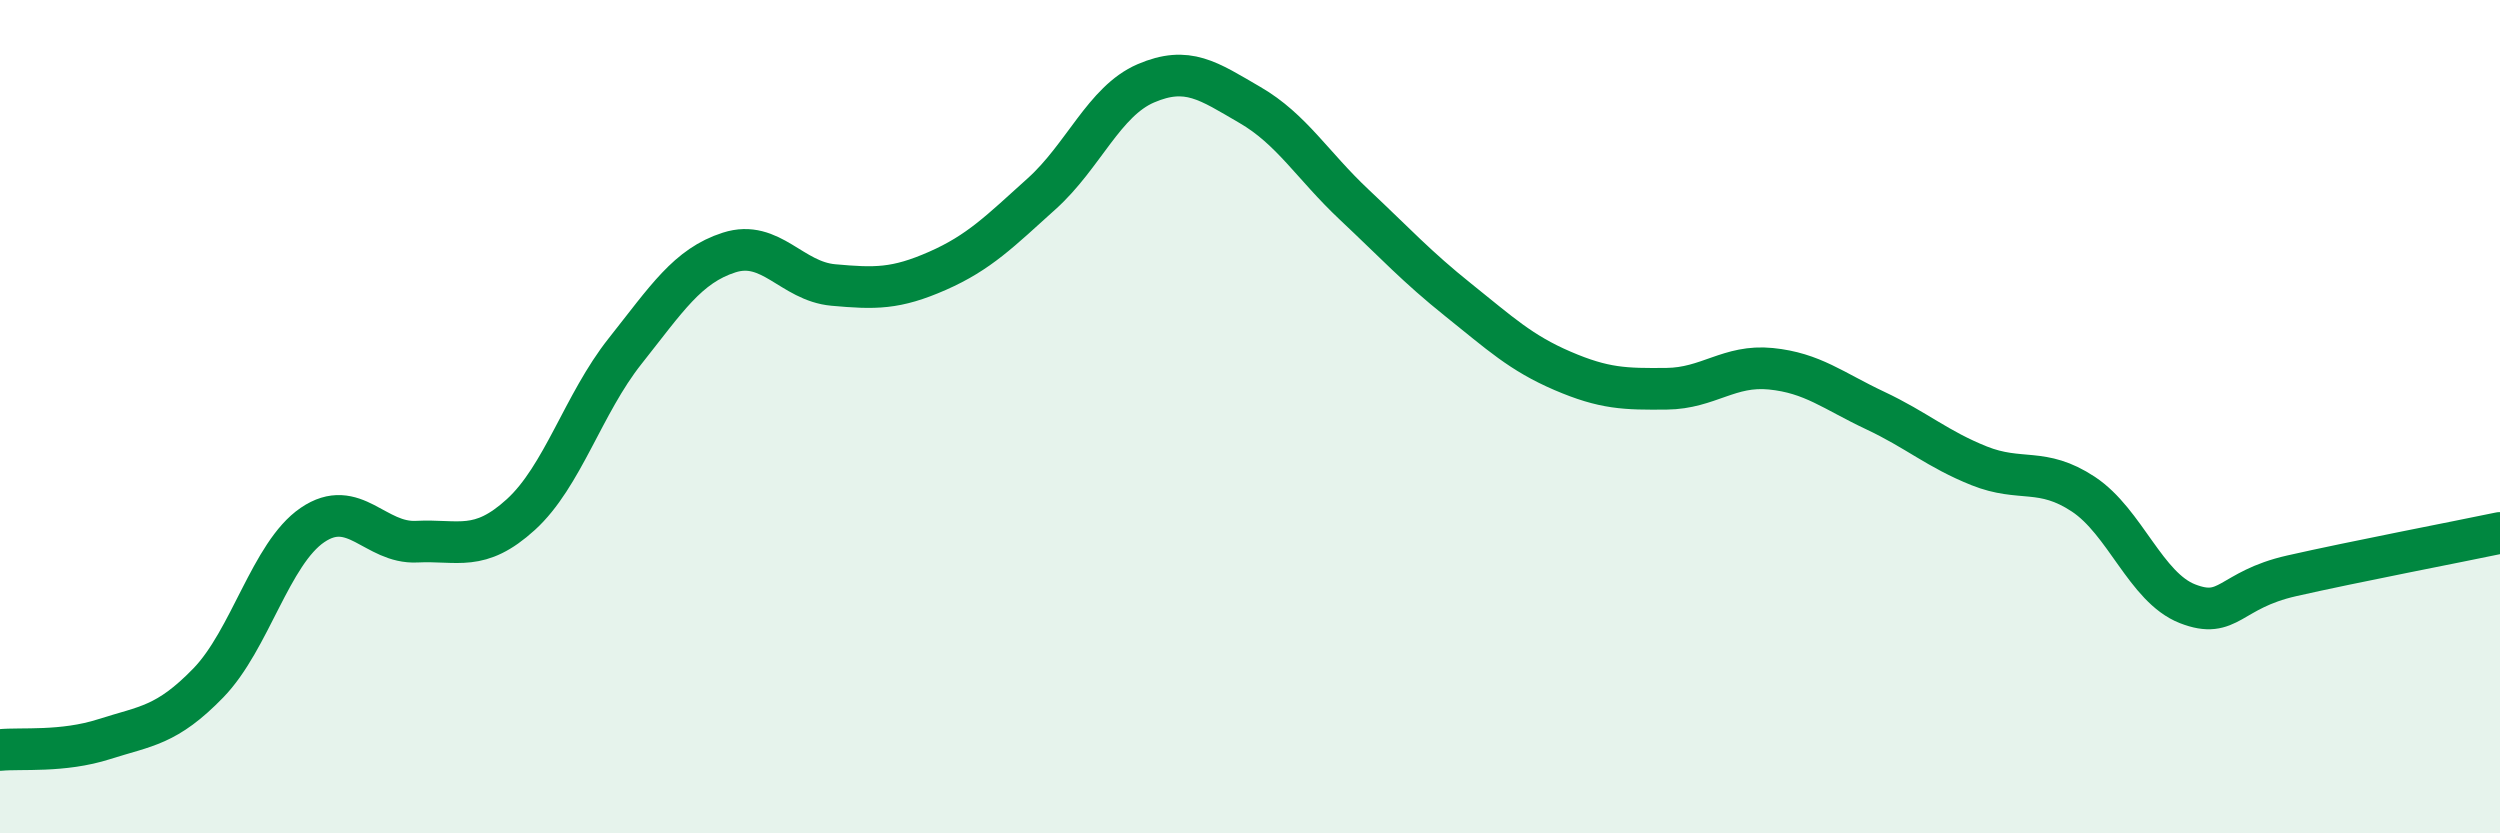
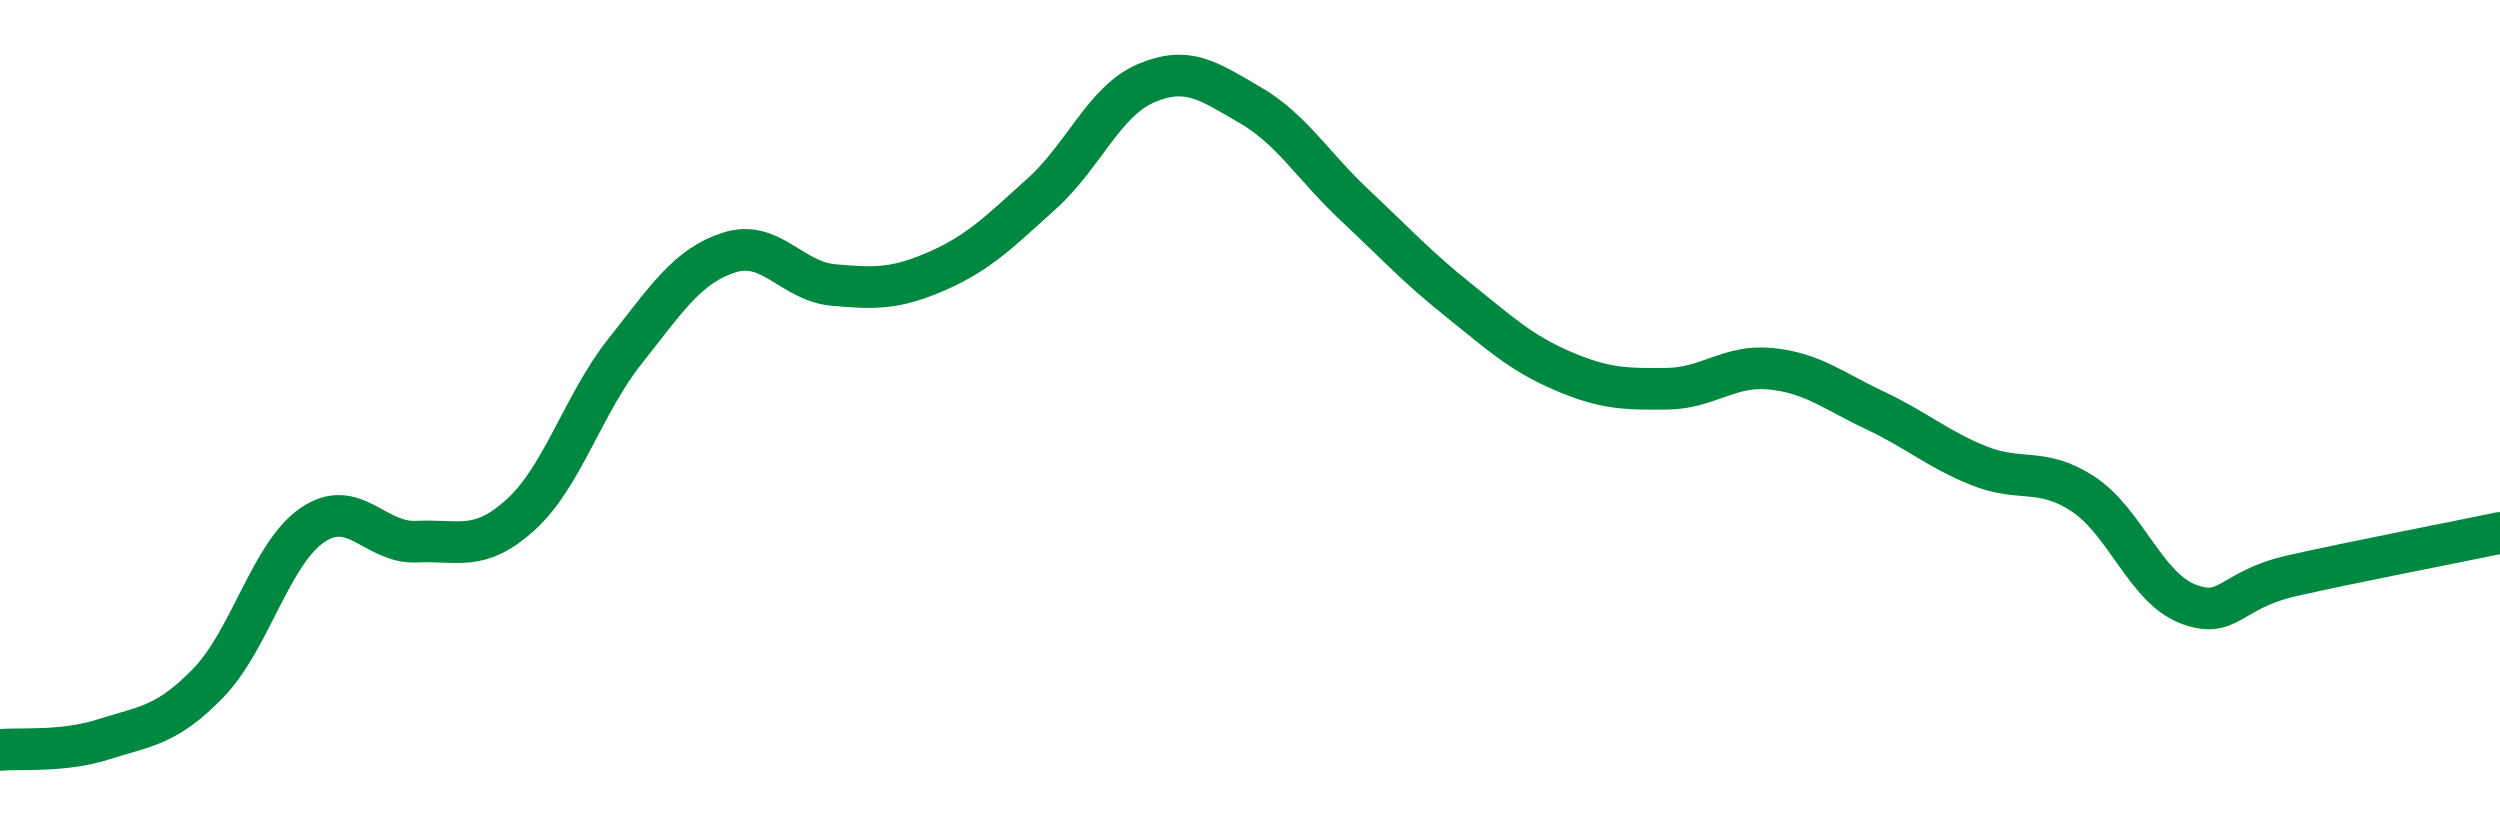
<svg xmlns="http://www.w3.org/2000/svg" width="60" height="20" viewBox="0 0 60 20">
-   <path d="M 0,18 C 0.5,17.95 1.5,18.06 2.5,17.74 C 3.5,17.42 4,17.42 5,16.39 C 6,15.36 6.5,13.28 7.5,12.6 C 8.5,11.92 9,13.05 10,13 C 11,12.95 11.5,13.26 12.5,12.35 C 13.5,11.44 14,9.69 15,8.43 C 16,7.17 16.5,6.38 17.5,6.06 C 18.5,5.74 19,6.75 20,6.84 C 21,6.93 21.5,6.94 22.5,6.5 C 23.5,6.06 24,5.55 25,4.65 C 26,3.75 26.5,2.43 27.5,2 C 28.5,1.57 29,1.94 30,2.52 C 31,3.1 31.5,3.97 32.5,4.91 C 33.5,5.85 34,6.4 35,7.2 C 36,8 36.5,8.47 37.5,8.9 C 38.5,9.33 39,9.34 40,9.33 C 41,9.32 41.5,8.75 42.5,8.85 C 43.5,8.95 44,9.38 45,9.85 C 46,10.32 46.5,10.78 47.5,11.18 C 48.5,11.58 49,11.2 50,11.86 C 51,12.52 51.5,14.1 52.5,14.49 C 53.5,14.88 53.5,14.16 55,13.82 C 56.5,13.48 59,13 60,12.79L60 20L0 20Z" fill="#008740" opacity="0.1" stroke-linecap="round" stroke-linejoin="round" />
  <path d="M 0,18 C 0.5,17.95 1.5,18.06 2.5,17.74 C 3.5,17.42 4,17.42 5,16.39 C 6,15.36 6.5,13.28 7.5,12.6 C 8.5,11.92 9,13.05 10,13 C 11,12.95 11.5,13.26 12.5,12.35 C 13.5,11.44 14,9.69 15,8.43 C 16,7.17 16.5,6.38 17.5,6.06 C 18.5,5.74 19,6.75 20,6.84 C 21,6.93 21.5,6.94 22.5,6.5 C 23.5,6.06 24,5.55 25,4.65 C 26,3.75 26.5,2.43 27.5,2 C 28.5,1.57 29,1.94 30,2.52 C 31,3.1 31.5,3.97 32.5,4.91 C 33.5,5.85 34,6.4 35,7.2 C 36,8 36.5,8.47 37.5,8.9 C 38.5,9.33 39,9.34 40,9.33 C 41,9.32 41.5,8.75 42.5,8.85 C 43.5,8.95 44,9.38 45,9.85 C 46,10.32 46.5,10.78 47.5,11.18 C 48.5,11.58 49,11.2 50,11.86 C 51,12.52 51.5,14.1 52.5,14.49 C 53.5,14.88 53.5,14.16 55,13.82 C 56.5,13.48 59,13 60,12.79" stroke="#008740" stroke-width="1" fill="none" stroke-linecap="round" stroke-linejoin="round" />
</svg>